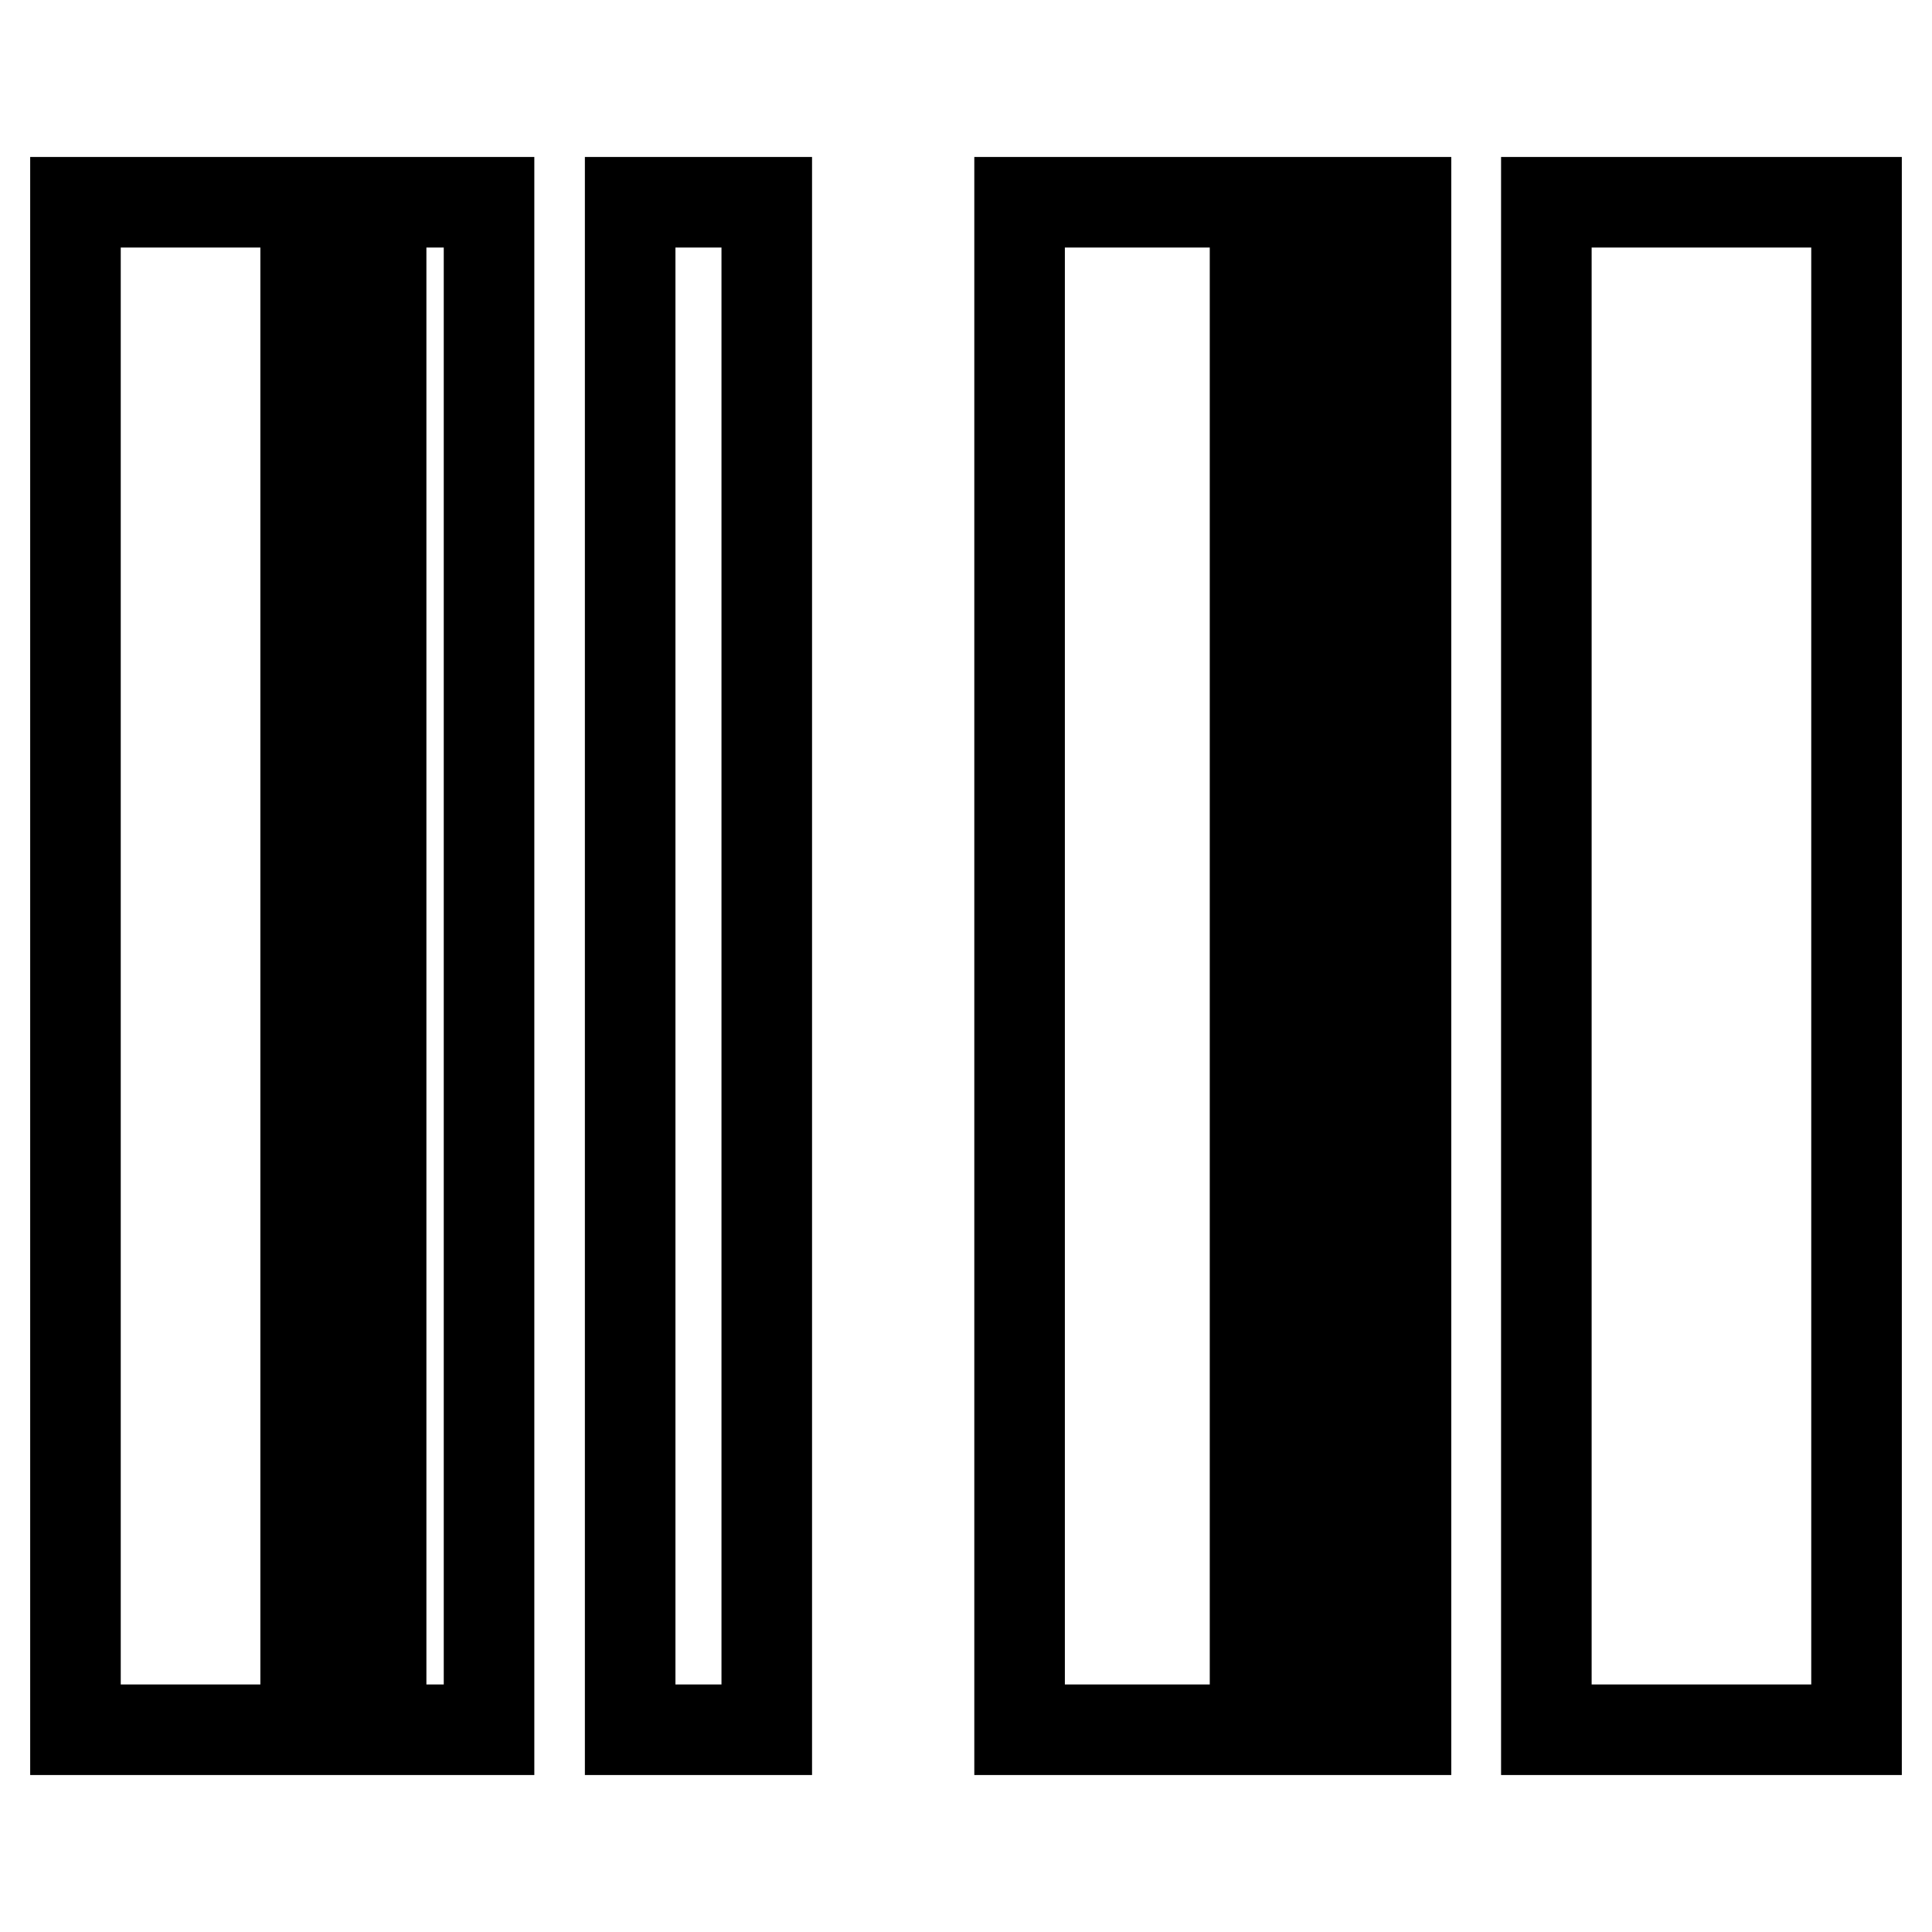
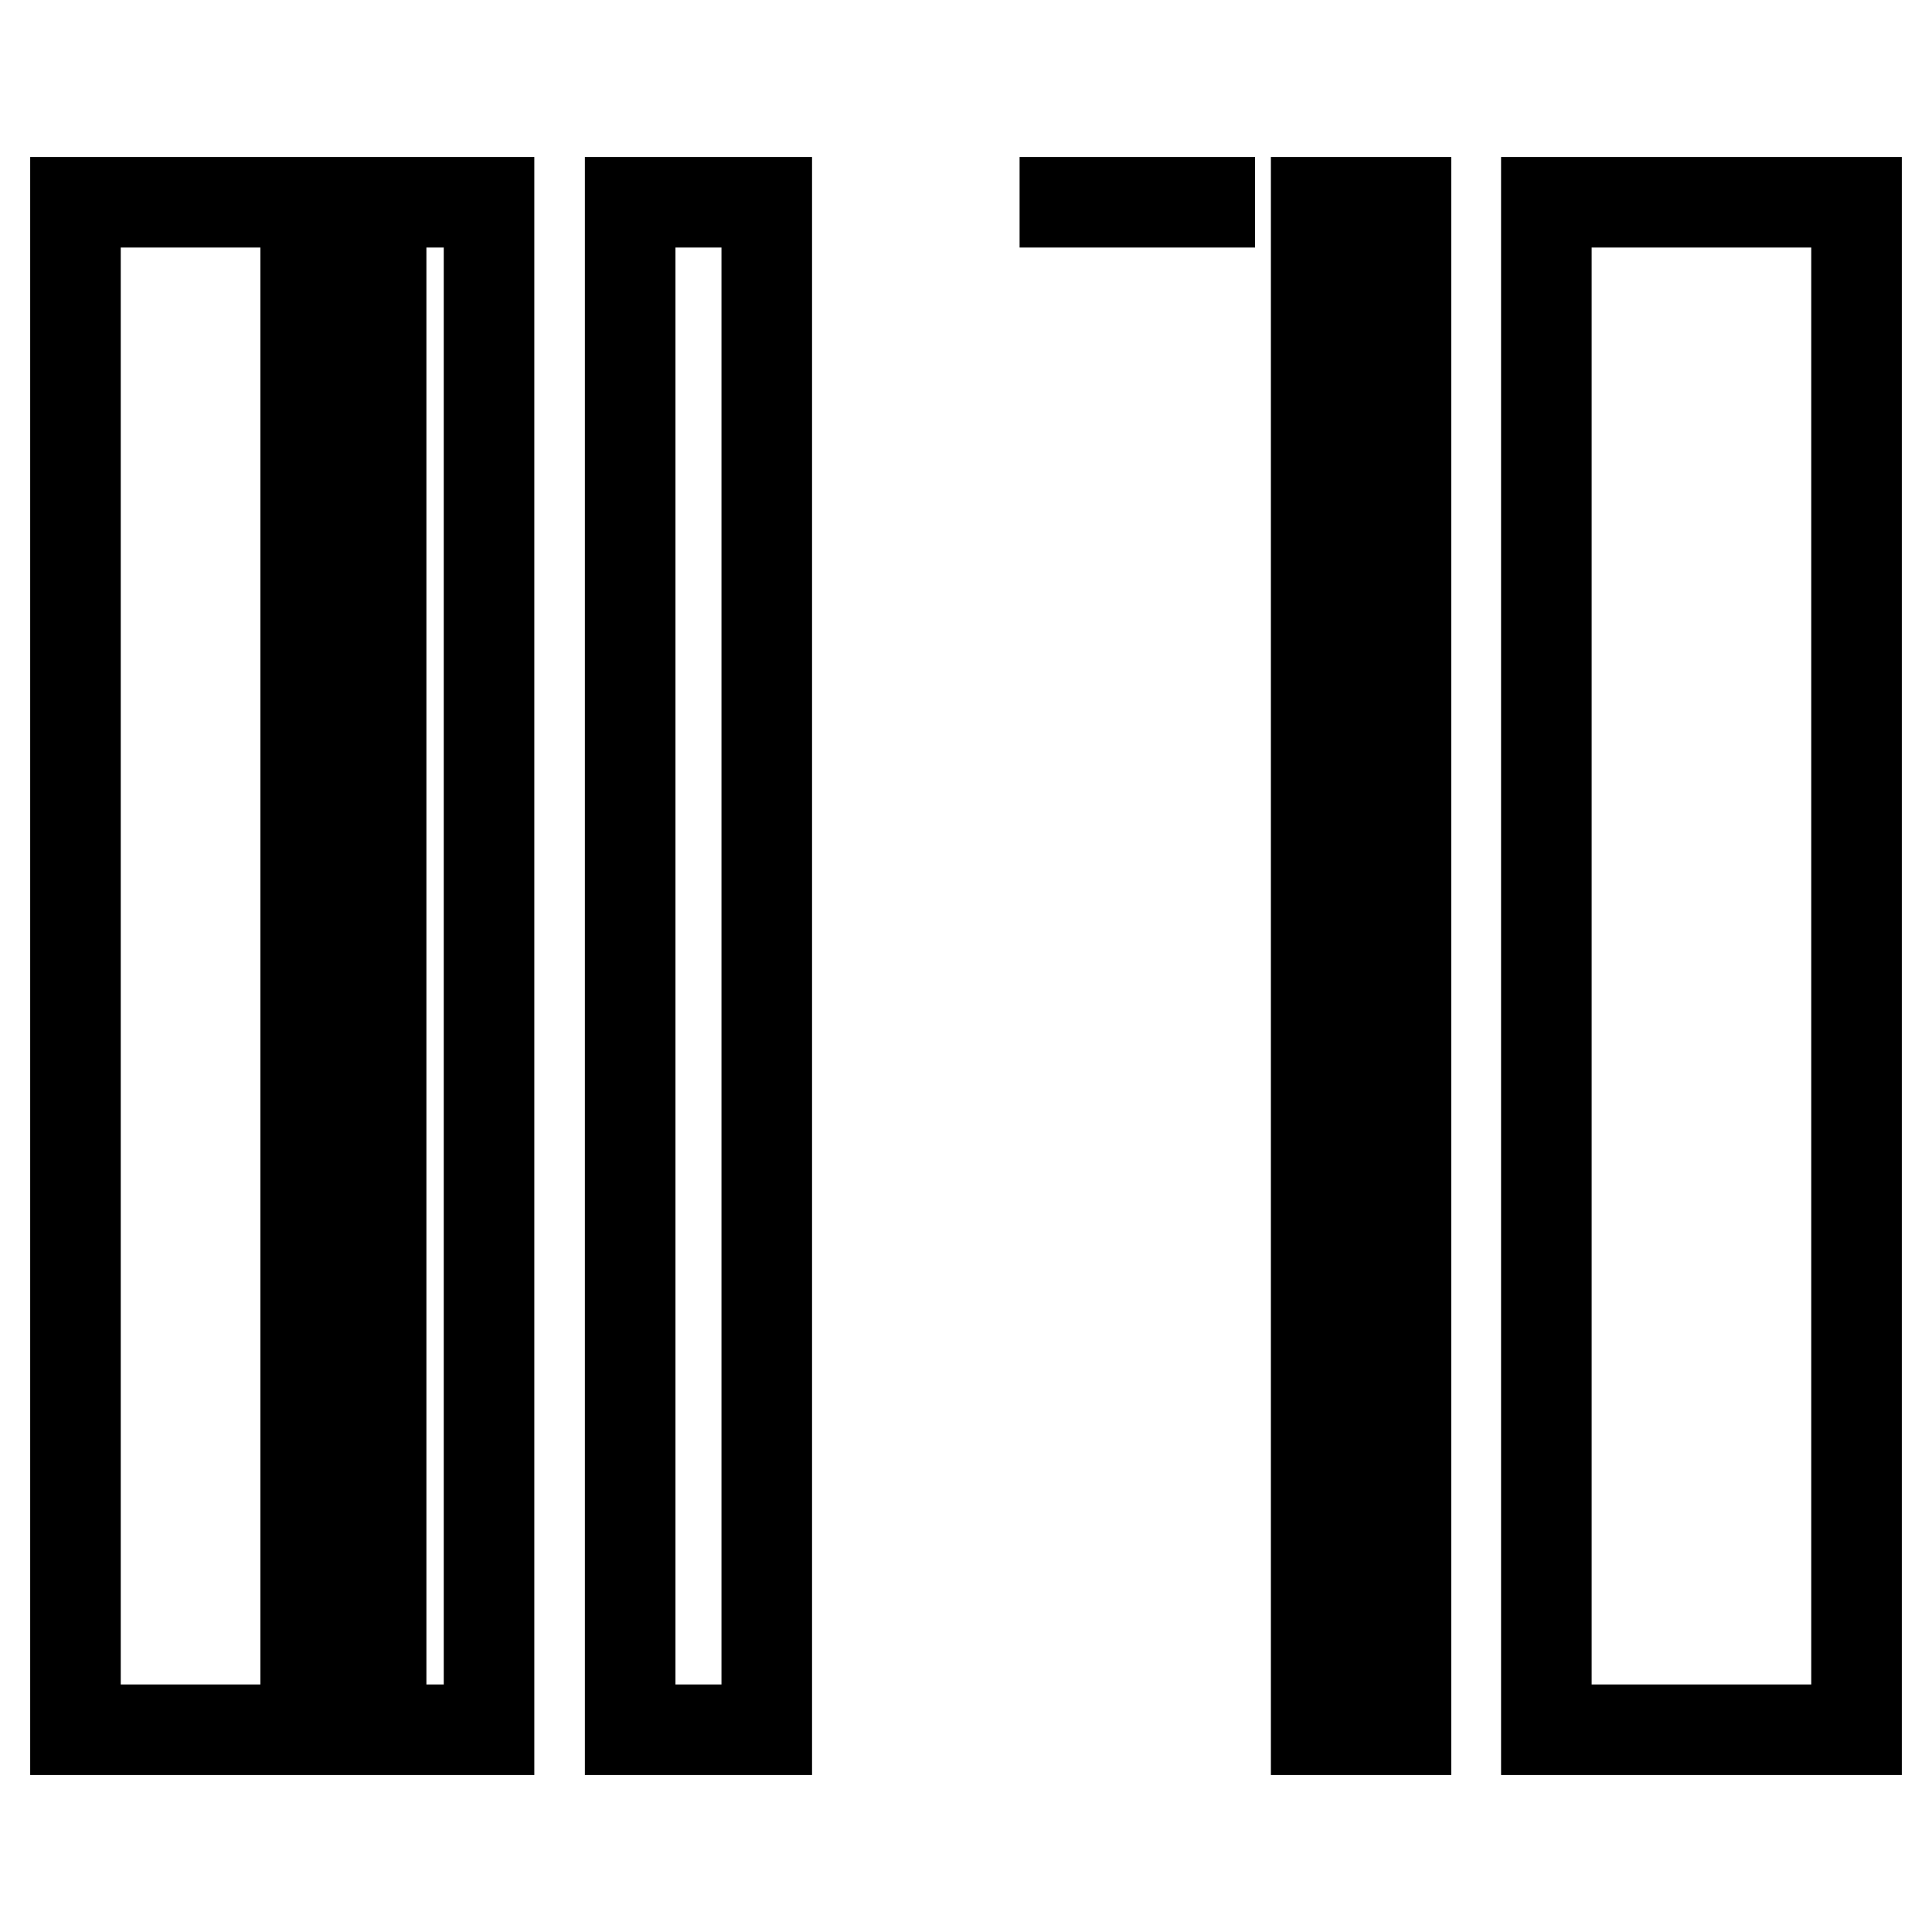
<svg xmlns="http://www.w3.org/2000/svg" version="1.1" x="0px" y="0px" viewBox="0 0 256 256" enable-background="new 0 0 256 256" xml:space="preserve">
  <g>
-     <path stroke-width="12" fill-opacity="0" stroke="#000000" d="M10,26.8h30.5v202.4H10V26.8z M50.5,26.8h14.3v202.4H50.5V26.8z M83.5,26.8h18.1v202.4H83.5V26.8z  M135.1,26.8h31.2v202.4h-31.2V26.8z M174.4,26.8h11.9v202.4h-11.9V26.8z M204.9,26.8H246v202.4h-41.1V26.8z" />
+     <path stroke-width="12" fill-opacity="0" stroke="#000000" d="M10,26.8h30.5v202.4H10V26.8z M50.5,26.8h14.3v202.4H50.5V26.8z M83.5,26.8h18.1v202.4H83.5V26.8z  M135.1,26.8h31.2h-31.2V26.8z M174.4,26.8h11.9v202.4h-11.9V26.8z M204.9,26.8H246v202.4h-41.1V26.8z" />
  </g>
</svg>